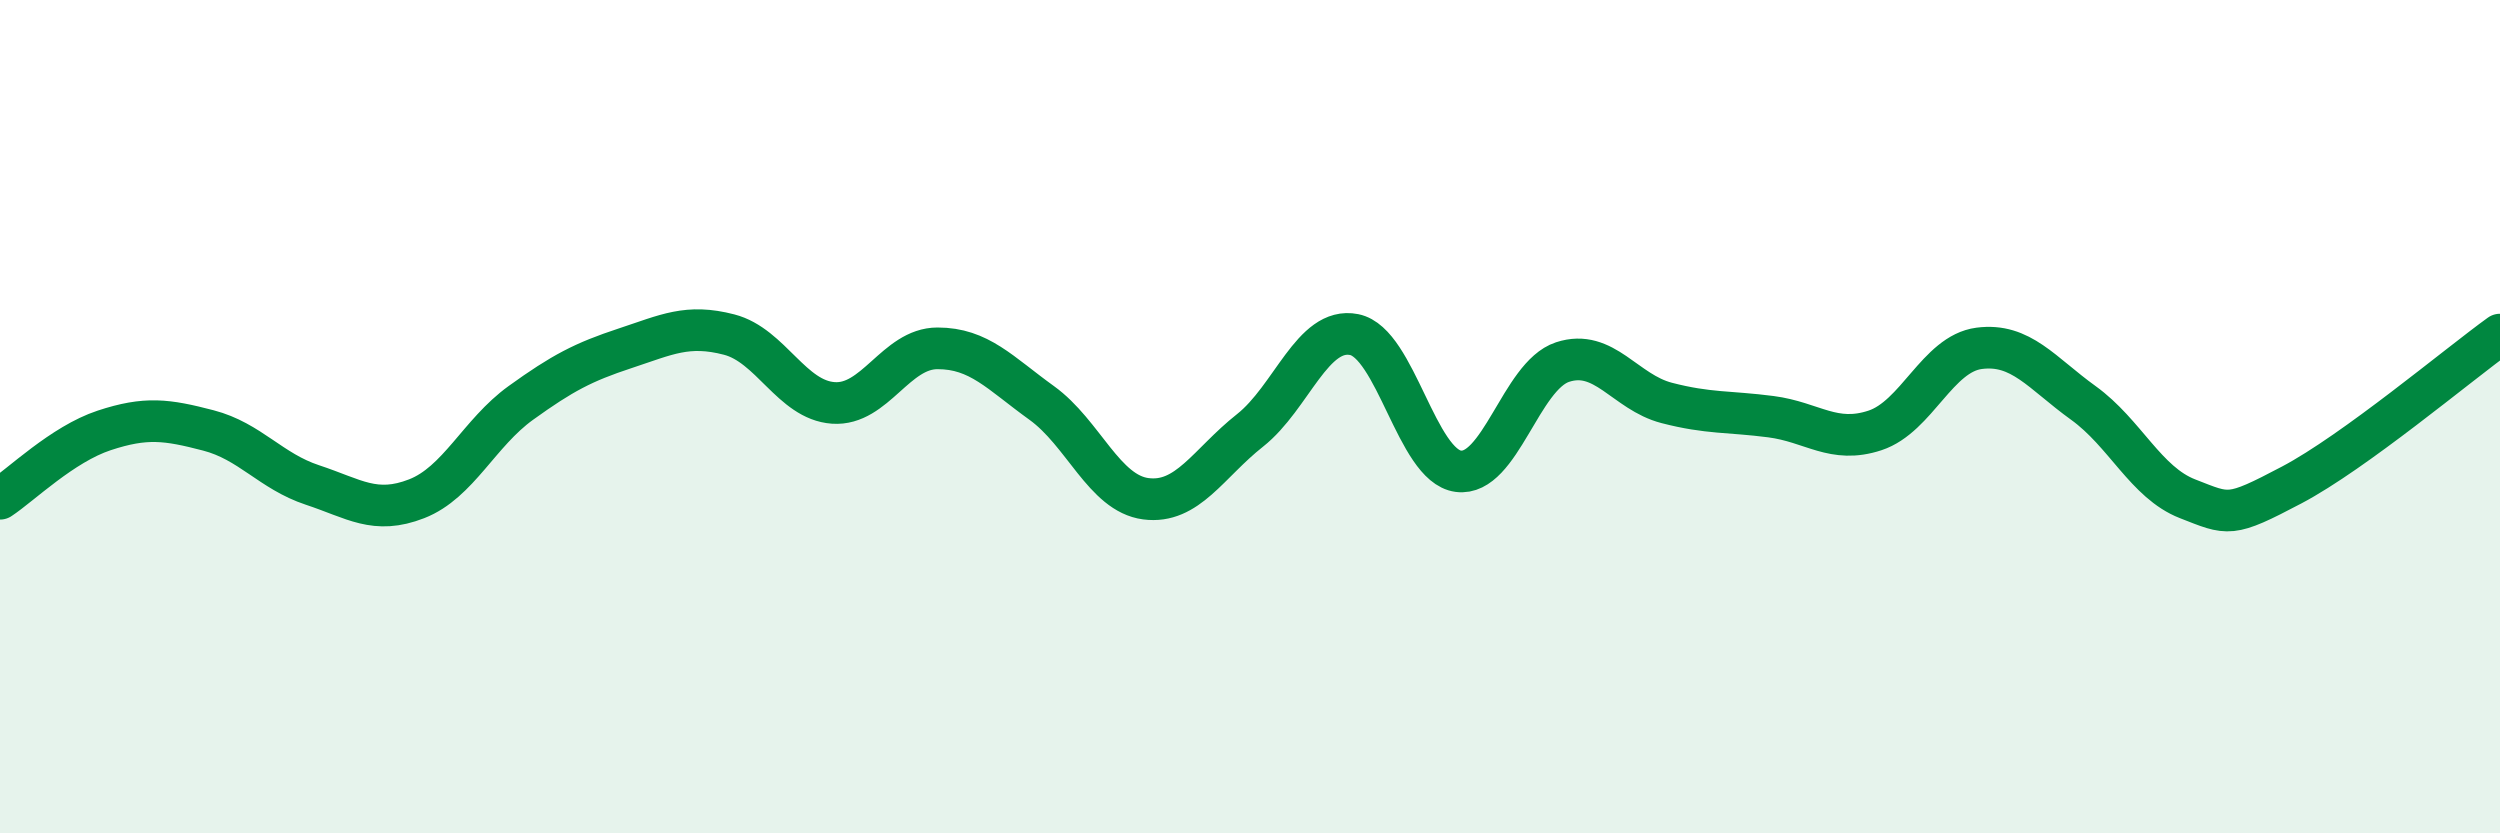
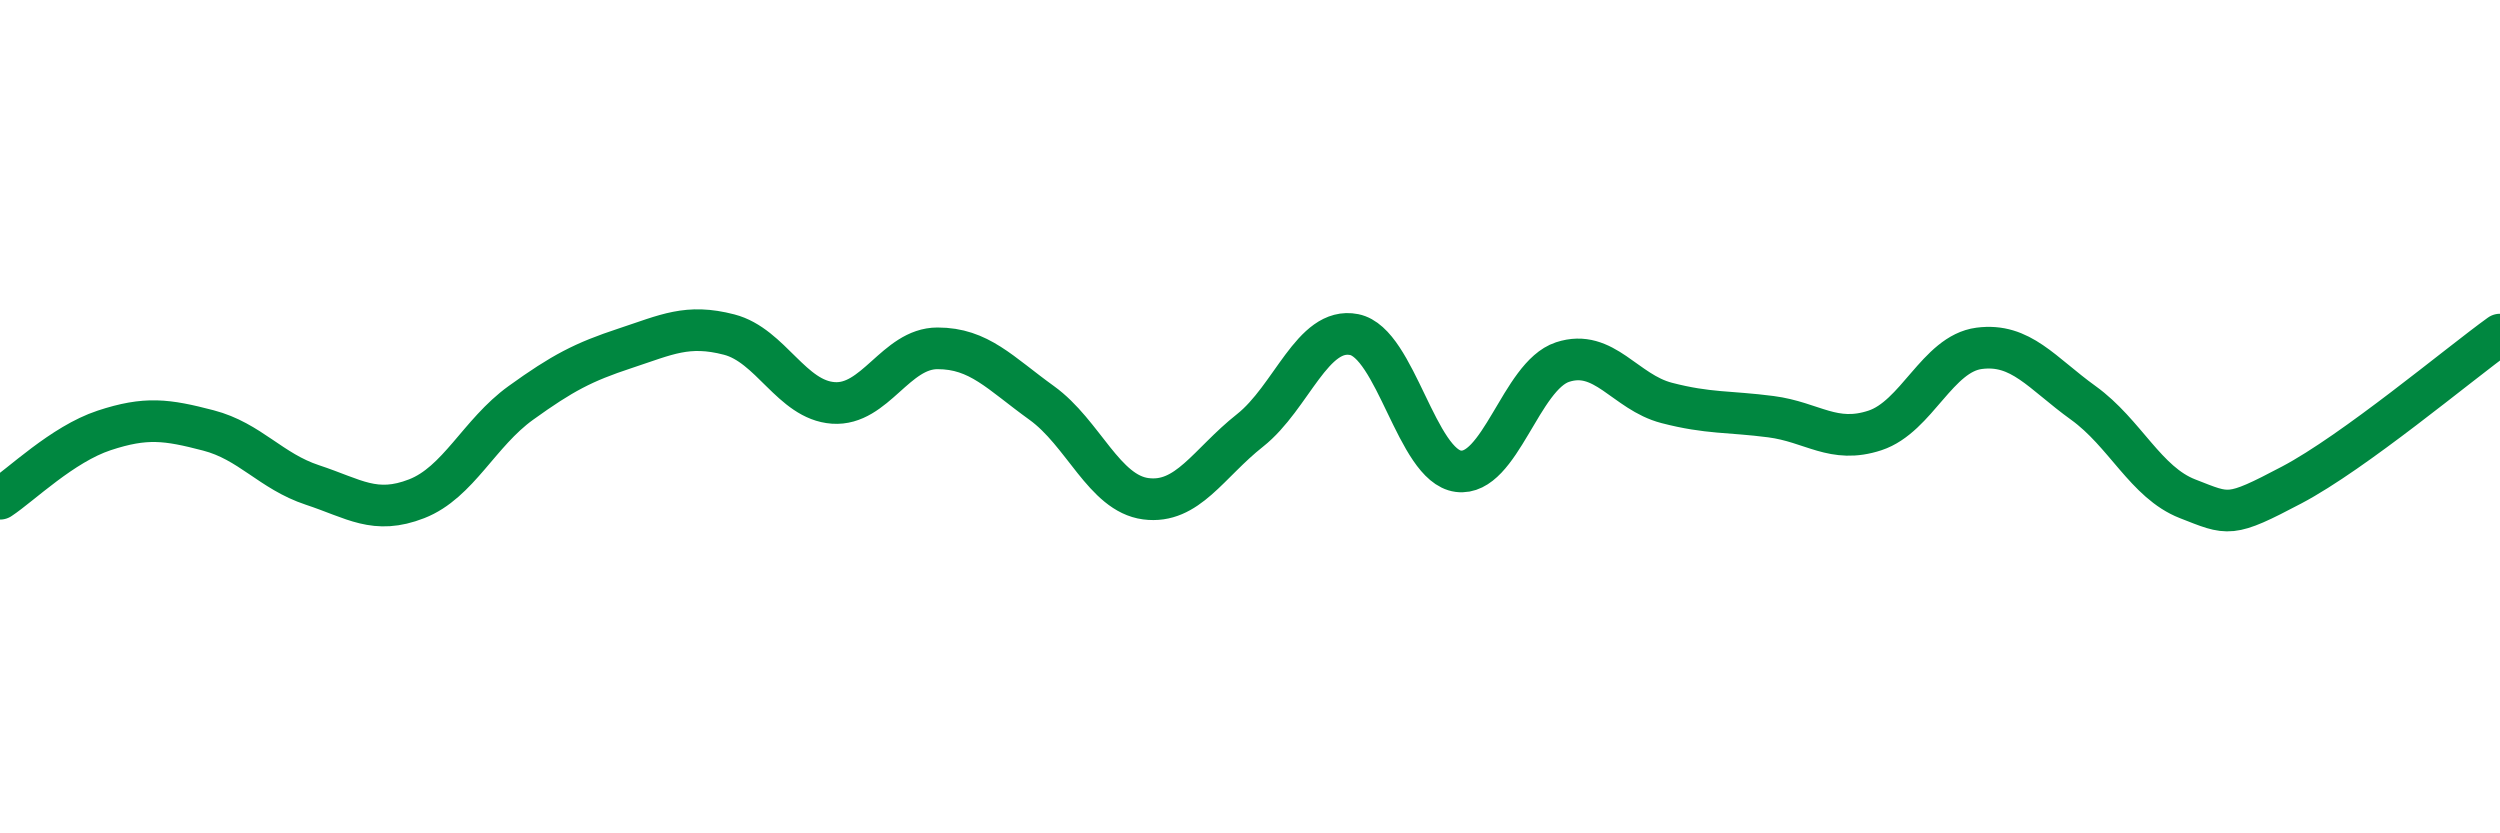
<svg xmlns="http://www.w3.org/2000/svg" width="60" height="20" viewBox="0 0 60 20">
-   <path d="M 0,11.97 C 0.5,11.64 1.5,10.66 2.5,10.33 C 3.5,10 4,10.07 5,10.33 C 6,10.59 6.5,11.31 7.5,11.64 C 8.5,11.97 9,12.36 10,11.97 C 11,11.58 11.5,10.39 12.5,9.67 C 13.5,8.95 14,8.69 15,8.36 C 16,8.03 16.5,7.77 17.5,8.03 C 18.5,8.29 19,9.6 20,9.67 C 21,9.74 21.5,8.36 22.5,8.36 C 23.5,8.36 24,8.95 25,9.67 C 26,10.39 26.5,11.84 27.5,11.97 C 28.5,12.1 29,11.12 30,10.33 C 31,9.54 31.5,7.83 32.5,8.03 C 33.5,8.23 34,11.18 35,11.31 C 36,11.44 36.5,9.02 37.5,8.69 C 38.5,8.36 39,9.41 40,9.67 C 41,9.93 41.5,9.87 42.5,10 C 43.5,10.13 44,10.66 45,10.33 C 46,10 46.5,8.49 47.5,8.36 C 48.5,8.23 49,8.95 50,9.67 C 51,10.39 51.5,11.58 52.5,11.97 C 53.5,12.36 53.5,12.43 55,11.64 C 56.5,10.85 59,8.75 60,8.03L60 20L0 20Z" fill="#008740" opacity="0.1" stroke-linecap="round" stroke-linejoin="round" />
  <path d="M 0,11.97 C 0.5,11.64 1.5,10.66 2.5,10.33 C 3.5,10 4,10.07 5,10.33 C 6,10.59 6.5,11.31 7.5,11.64 C 8.5,11.97 9,12.36 10,11.97 C 11,11.58 11.5,10.39 12.5,9.67 C 13.5,8.95 14,8.69 15,8.36 C 16,8.03 16.5,7.77 17.5,8.03 C 18.5,8.29 19,9.6 20,9.67 C 21,9.74 21.5,8.36 22.5,8.36 C 23.5,8.36 24,8.95 25,9.67 C 26,10.39 26.5,11.84 27.5,11.97 C 28.5,12.1 29,11.12 30,10.33 C 31,9.54 31.5,7.83 32.5,8.03 C 33.5,8.23 34,11.18 35,11.31 C 36,11.44 36.5,9.02 37.5,8.69 C 38.5,8.36 39,9.41 40,9.67 C 41,9.93 41.5,9.87 42.5,10 C 43.5,10.13 44,10.66 45,10.33 C 46,10 46.5,8.49 47.5,8.36 C 48.5,8.23 49,8.95 50,9.67 C 51,10.39 51.5,11.58 52.5,11.97 C 53.5,12.36 53.5,12.43 55,11.64 C 56.5,10.85 59,8.75 60,8.03" stroke="#008740" stroke-width="1" fill="none" stroke-linecap="round" stroke-linejoin="round" />
</svg>